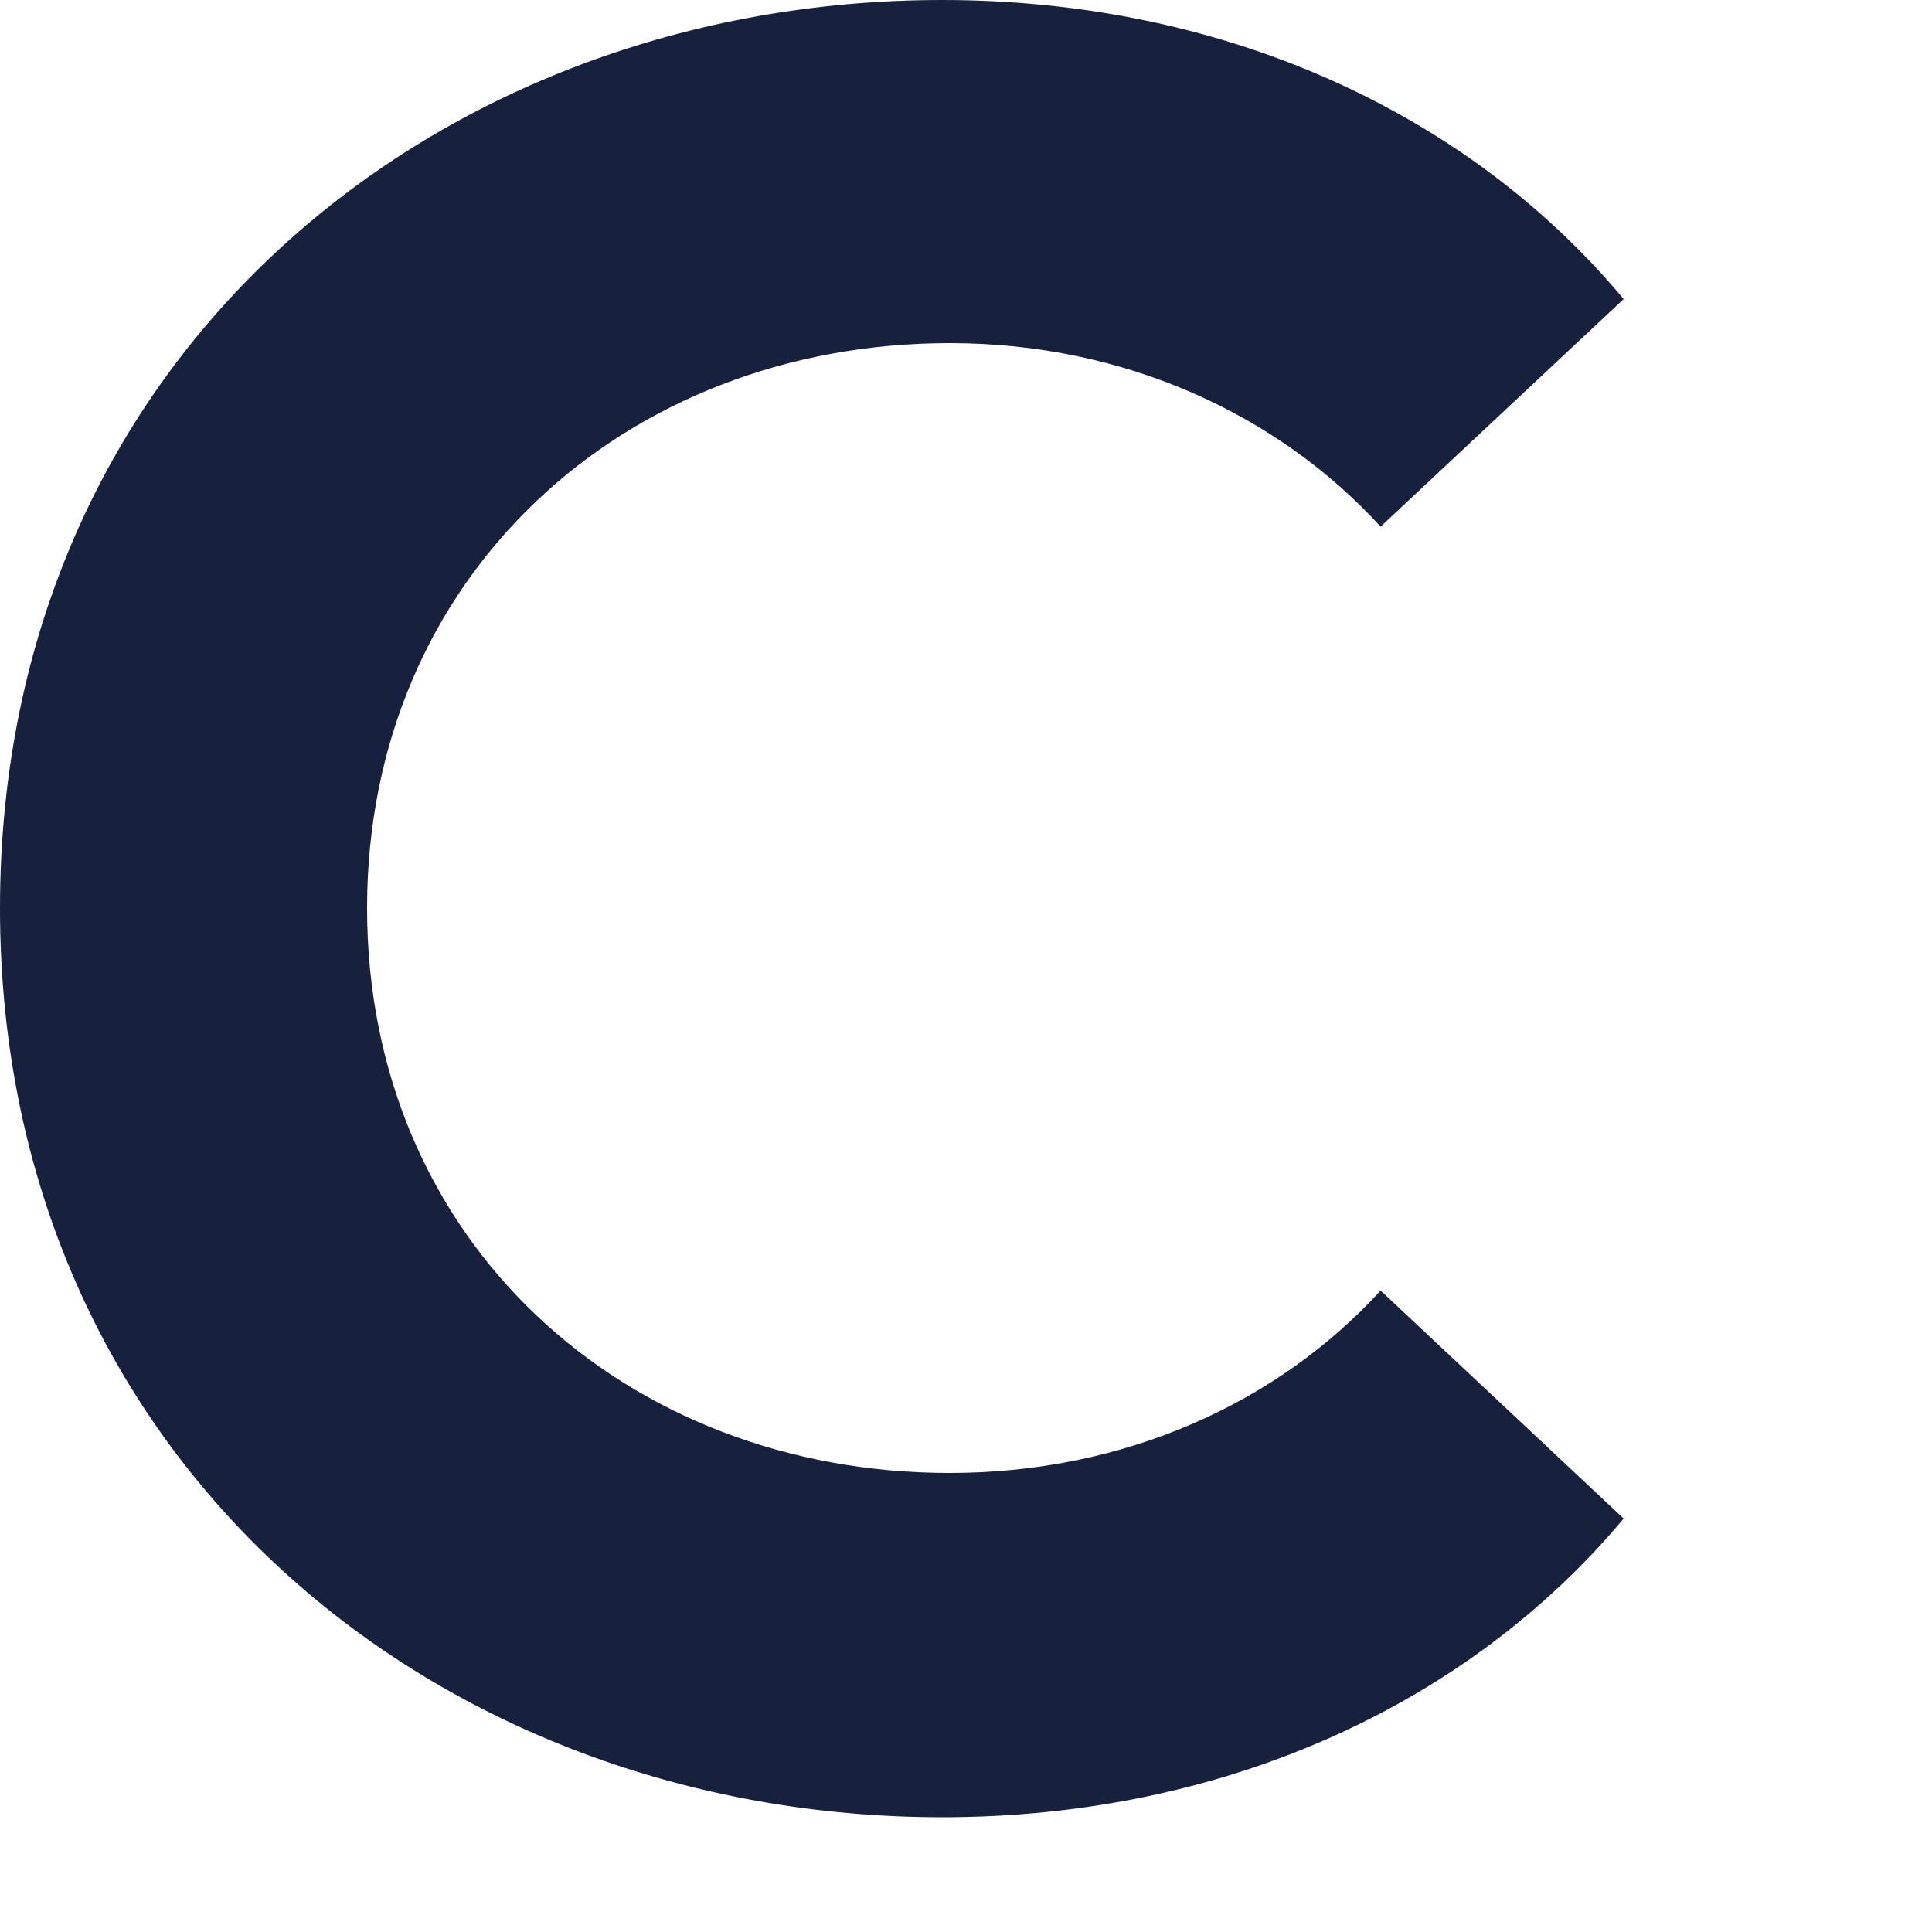
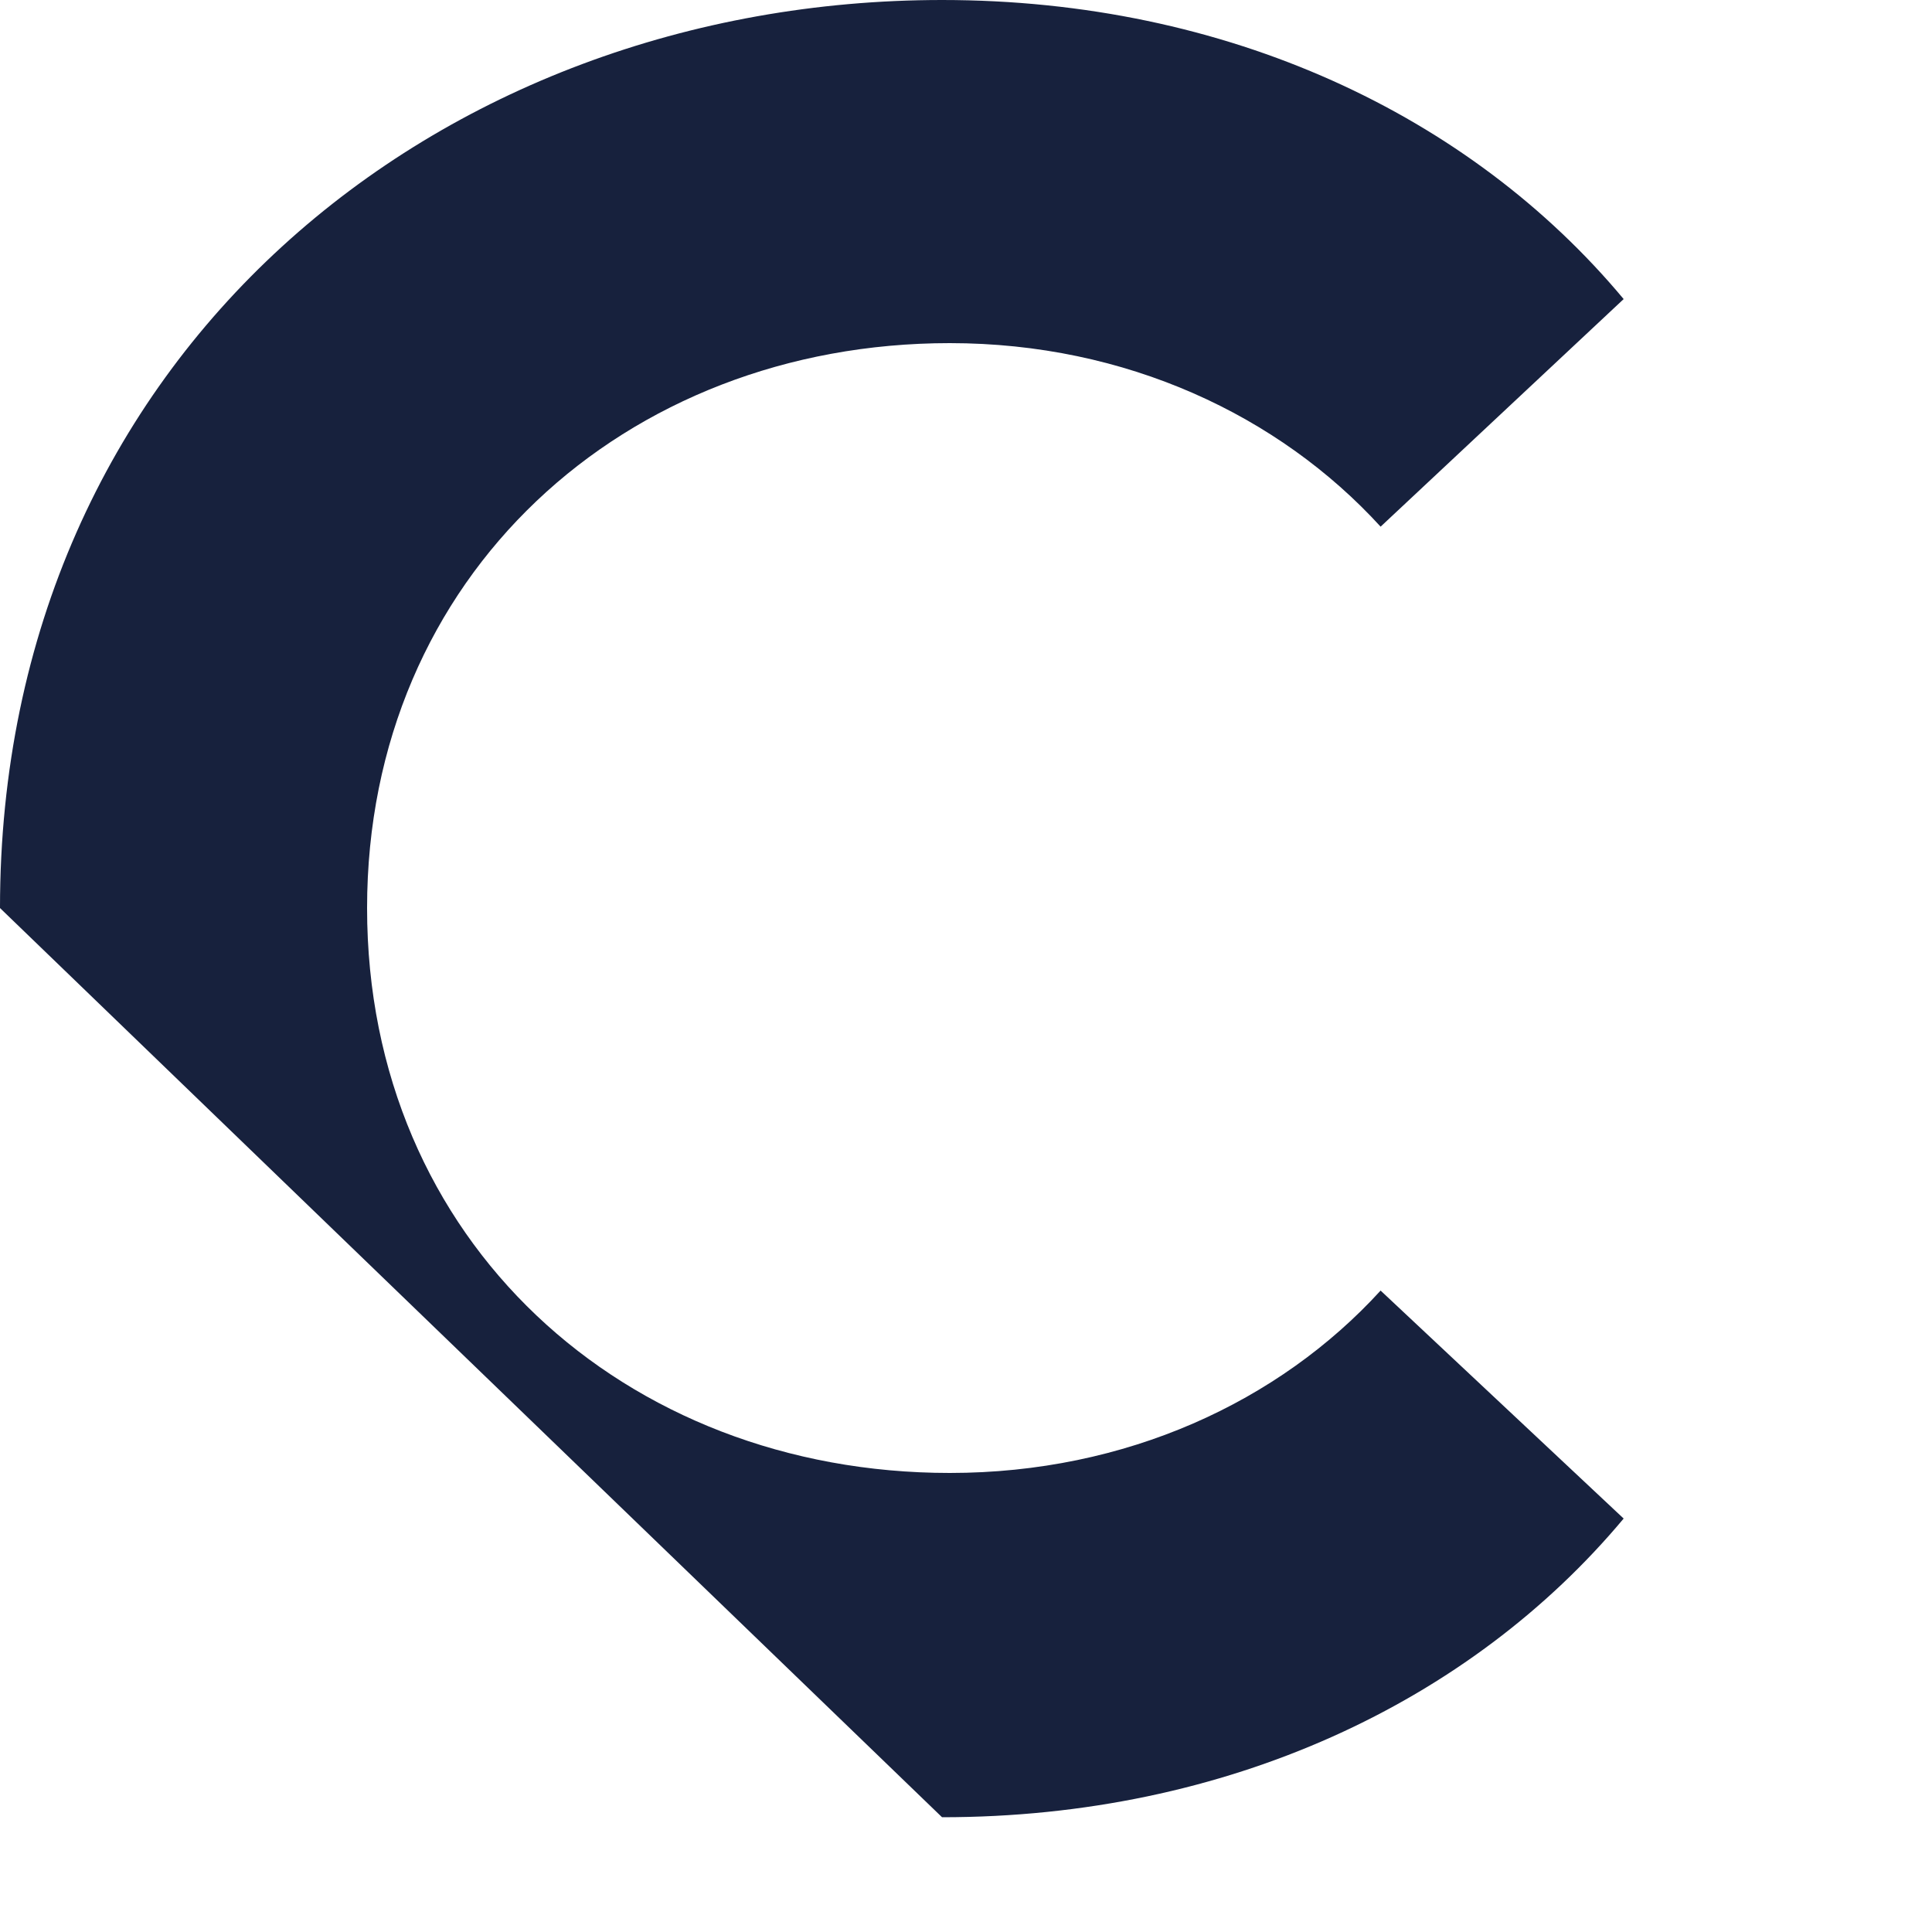
<svg xmlns="http://www.w3.org/2000/svg" fill="none" height="100%" overflow="visible" preserveAspectRatio="none" style="display: block;" viewBox="0 0 5 5" width="100%">
  <g id="path298" style="mix-blend-mode:luminosity">
-     <path d="M0 2.35C0 0.918 1.134 0 2.438 0C3.176 0 3.805 0.298 4.202 0.774L3.573 1.363C3.31 1.075 2.914 0.888 2.458 0.888C1.616 0.888 0.95 1.491 0.95 2.35C0.95 3.212 1.616 3.812 2.458 3.812C2.914 3.812 3.31 3.628 3.573 3.34L4.202 3.93C3.805 4.405 3.176 4.703 2.438 4.703C1.134 4.703 0 3.782 0 2.35Z" fill="#17213D" />
+     <path d="M0 2.35C0 0.918 1.134 0 2.438 0C3.176 0 3.805 0.298 4.202 0.774L3.573 1.363C3.31 1.075 2.914 0.888 2.458 0.888C1.616 0.888 0.95 1.491 0.95 2.35C0.95 3.212 1.616 3.812 2.458 3.812C2.914 3.812 3.31 3.628 3.573 3.34L4.202 3.93C3.805 4.405 3.176 4.703 2.438 4.703Z" fill="#17213D" />
  </g>
</svg>